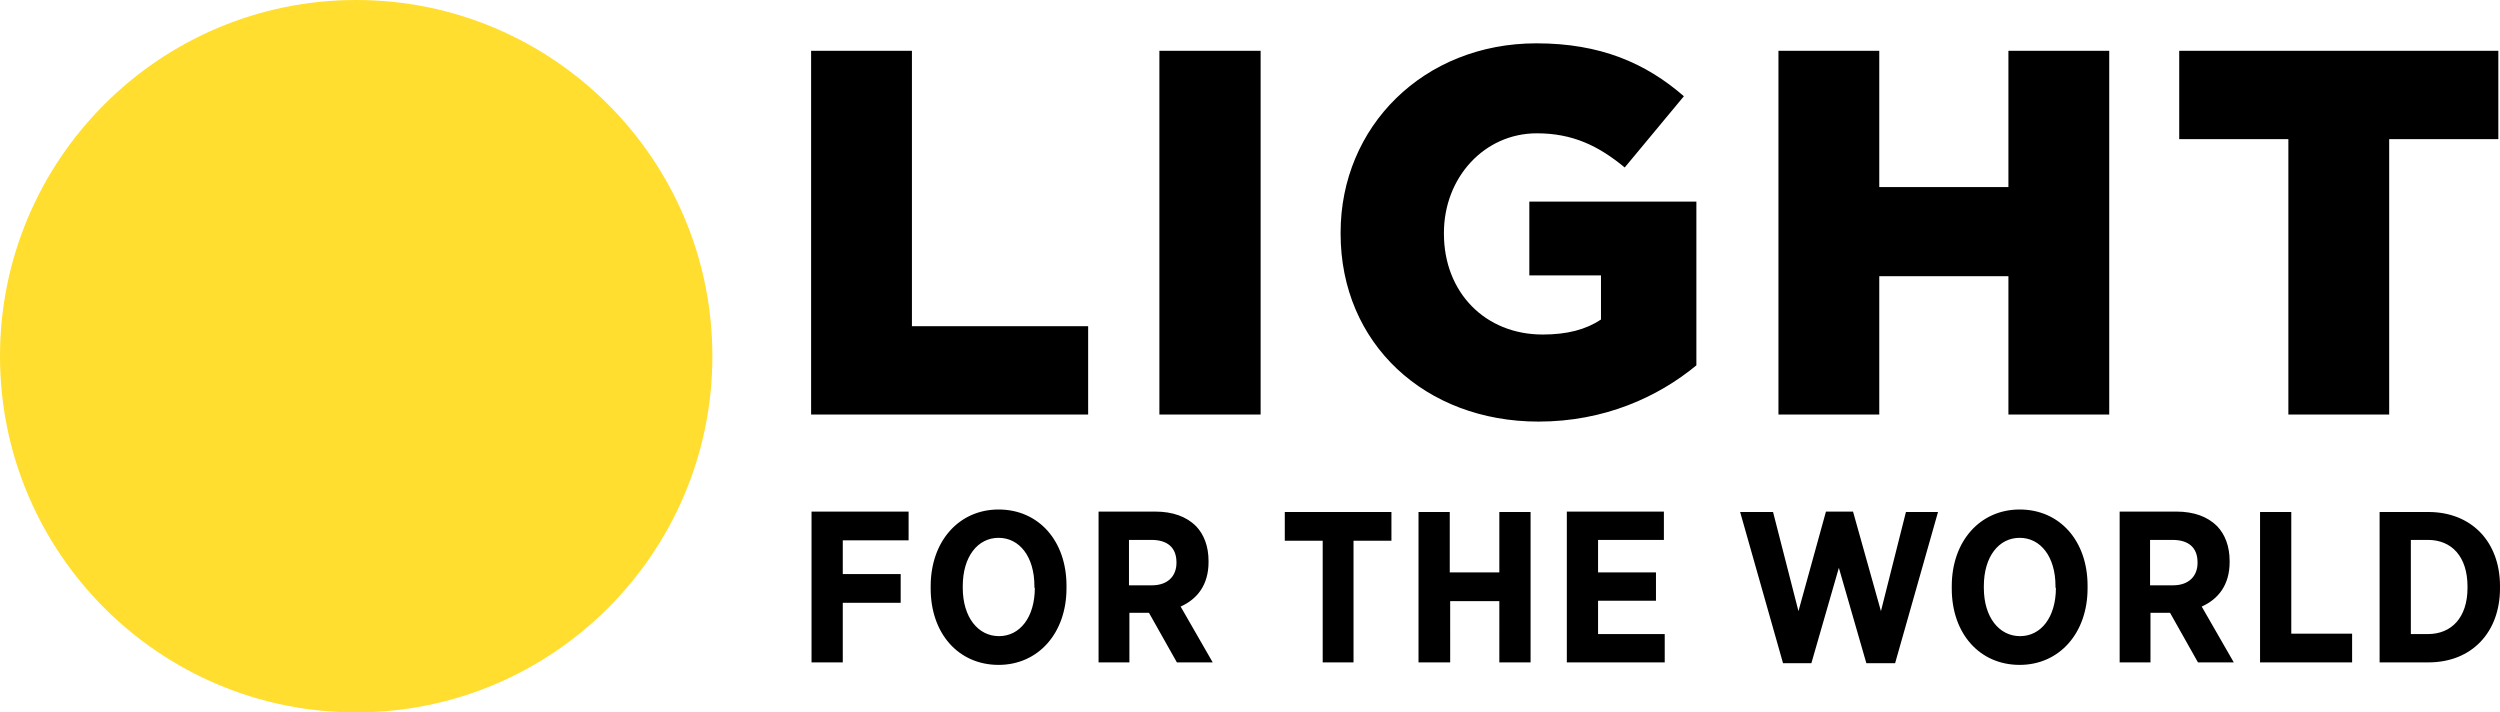
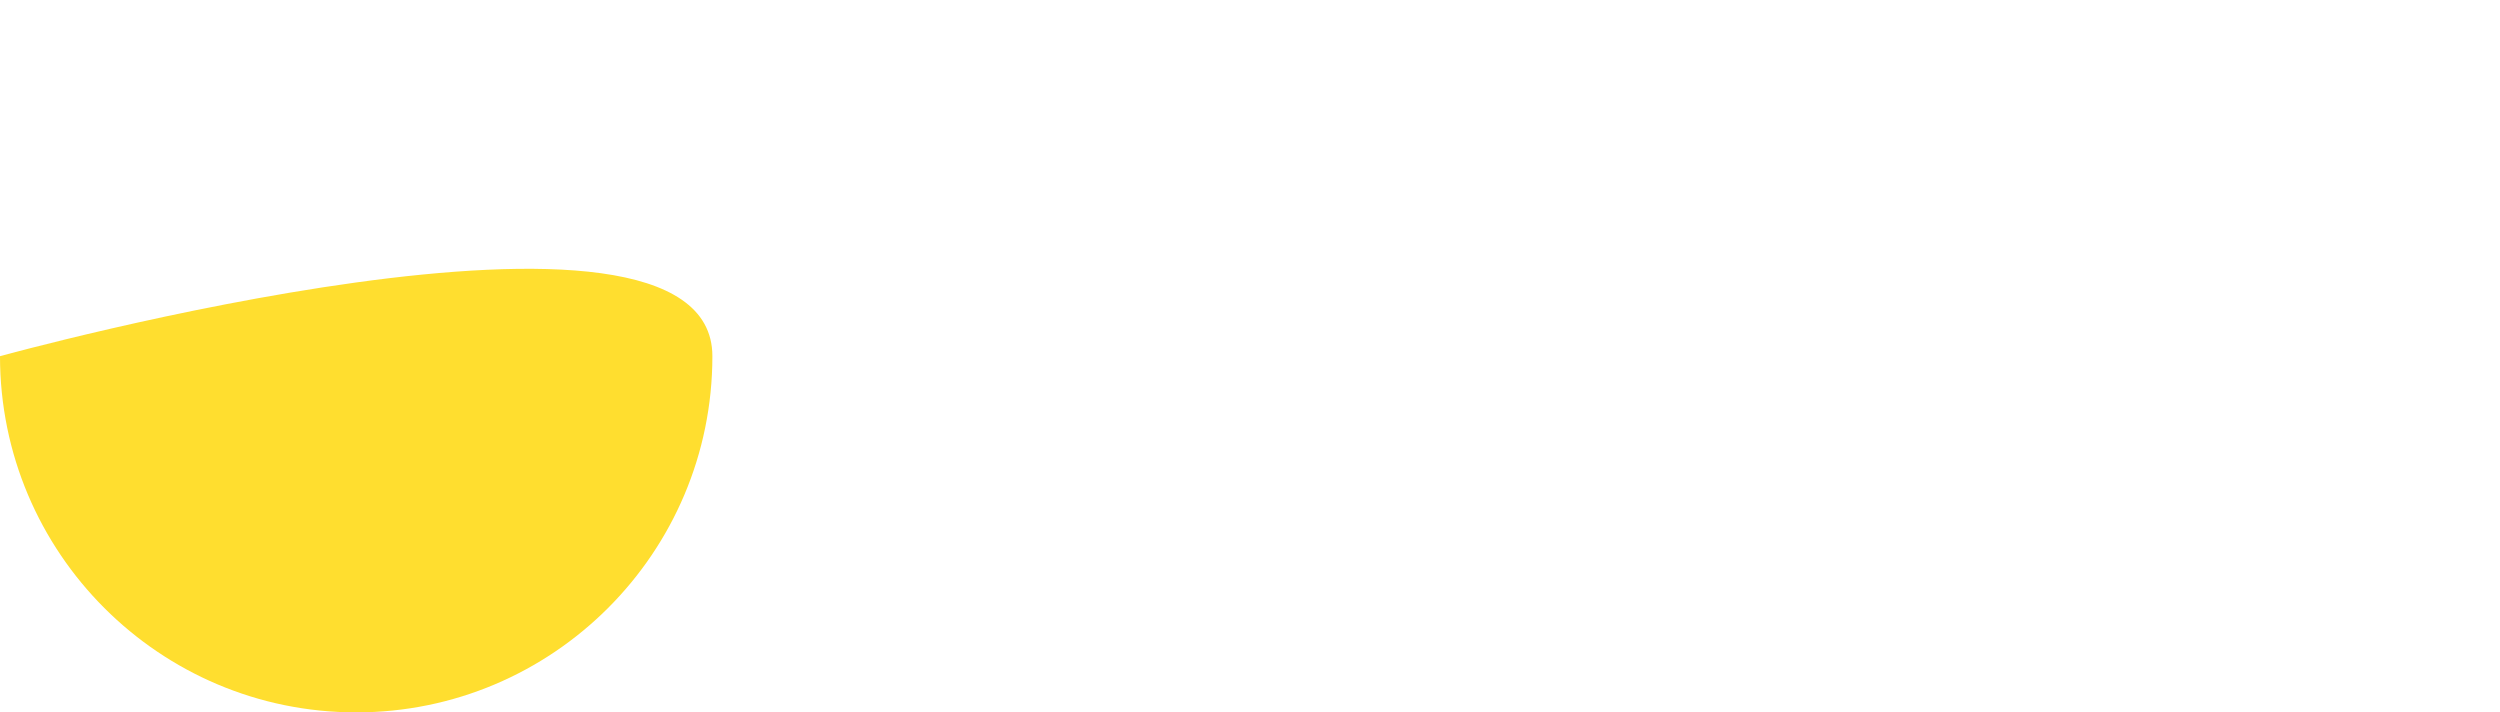
<svg xmlns="http://www.w3.org/2000/svg" xml:space="preserve" width="600.1" height="171" viewBox="-153 -46 600.1 171">
-   <path d="M-153 39.5C-153-7.7-114.7-46-67.5-46S18-7.7 18 39.5-20.3 125-67.5 125-153 86.7-153 39.5" style="fill:#ffde2f" />
-   <path d="M41.7-33.8h24.2v66.1h42.3v21.2H41.7Zm83.6 87.3h24.3v-87.3h-24.3zm43.5-43.4c0 26.4 20.3 45.1 47.5 45.1 15.8 0 28.7-5.9 37.9-13.5V2.4h-40.1v17.7h17.2v10.6c-3.6 2.4-8.1 3.6-14 3.6-13.8 0-23.7-10.1-23.7-24.2v-.2c0-13.3 9.7-23.9 22.3-23.9 8.6 0 14.8 3 21.1 8.2l14.2-17.1c-9.2-8-20.1-12.7-35.4-12.7-27.1 0-47 20-47 45.4v.3m105.1 43.4h24.2V20.3h31v33.2h24.2v-87.3h-24.2v32.7h-31v-32.7h-24.2zm122.4 0h24.2v-66.1h26.2v-21.2h-76.6v21.2h26.2zM41.8 113h7.5V98.7h13.9v-6.9H49.3v-8.1h15.8v-6.9H41.8Zm28.6-17.7c0 10.8 6.7 18.3 16.3 18.3 9.5 0 16.3-7.6 16.3-18.4v-.6c0-10.8-6.7-18.3-16.3-18.3-9.5 0-16.3 7.6-16.3 18.4v.6m25-.2c0 7.1-3.6 11.6-8.6 11.6s-8.7-4.5-8.7-11.6v-.4c0-7.1 3.6-11.6 8.6-11.6s8.6 4.5 8.6 11.6v.4m15.3 17.9h7.5v-11.9h4.7l6.7 11.9h8.6l-7.7-13.4c4-1.8 6.7-5.2 6.7-10.7v-.2c0-3.6-1.1-6.4-3-8.4-2.3-2.3-5.6-3.5-9.8-3.5h-13.6V113Zm7.4-18.5V83.6h5.4c3.8 0 6 1.8 6 5.4v.1c0 3.2-2.1 5.4-5.9 5.4zm46.5 18.5h7.4V83.8h9.1v-6.9h-25.6v6.9h9.1zm23.1 0h7.5V98.3h11.8V113h7.5V76.9h-7.5v14.5H195V76.9h-7.5V113Zm35.5 0h23.5v-6.8h-16v-8h13.9v-6.8h-13.9v-7.8h15.8v-6.8h-23.3zm51.9.2h6.8l6.6-22.9 6.6 22.9h6.9l10.3-36.3h-7.7l-6 23.8-6.7-23.9h-6.5l-6.6 23.9-6.1-23.8h-7.9zm40.5-17.9c0 10.8 6.7 18.3 16.3 18.3 9.5 0 16.3-7.6 16.3-18.4v-.6c0-10.8-6.7-18.3-16.3-18.3-9.5 0-16.3 7.6-16.3 18.4v.6m25-.2c0 7.1-3.6 11.6-8.6 11.6s-8.7-4.5-8.7-11.6v-.4c0-7.1 3.6-11.6 8.6-11.6s8.6 4.5 8.6 11.6v.4m15.3 17.9h7.5v-11.9h4.7l6.7 11.9h8.6l-7.7-13.4c4-1.8 6.7-5.2 6.7-10.7v-.2c0-3.6-1.1-6.4-3-8.4-2.3-2.3-5.6-3.5-9.8-3.5h-13.6V113Zm7.4-18.5V83.6h5.4c3.8 0 6 1.8 6 5.4v.1c0 3.2-2.1 5.4-5.9 5.4zm26.4 18.5h22.1v-6.9H397V76.9h-7.5zm28.7 0h11.7c10.5 0 17.2-7.3 17.2-17.8v-.5c0-10.6-6.8-17.8-17.2-17.8h-11.7zm11.6-29.4c5.7 0 9.5 4 9.5 11.2v.3c0 7.2-3.9 11.1-9.5 11.1h-4.1V83.6Z" />
+   <path d="M-153 39.5S18-7.7 18 39.5-20.3 125-67.5 125-153 86.7-153 39.5" style="fill:#ffde2f" />
</svg>